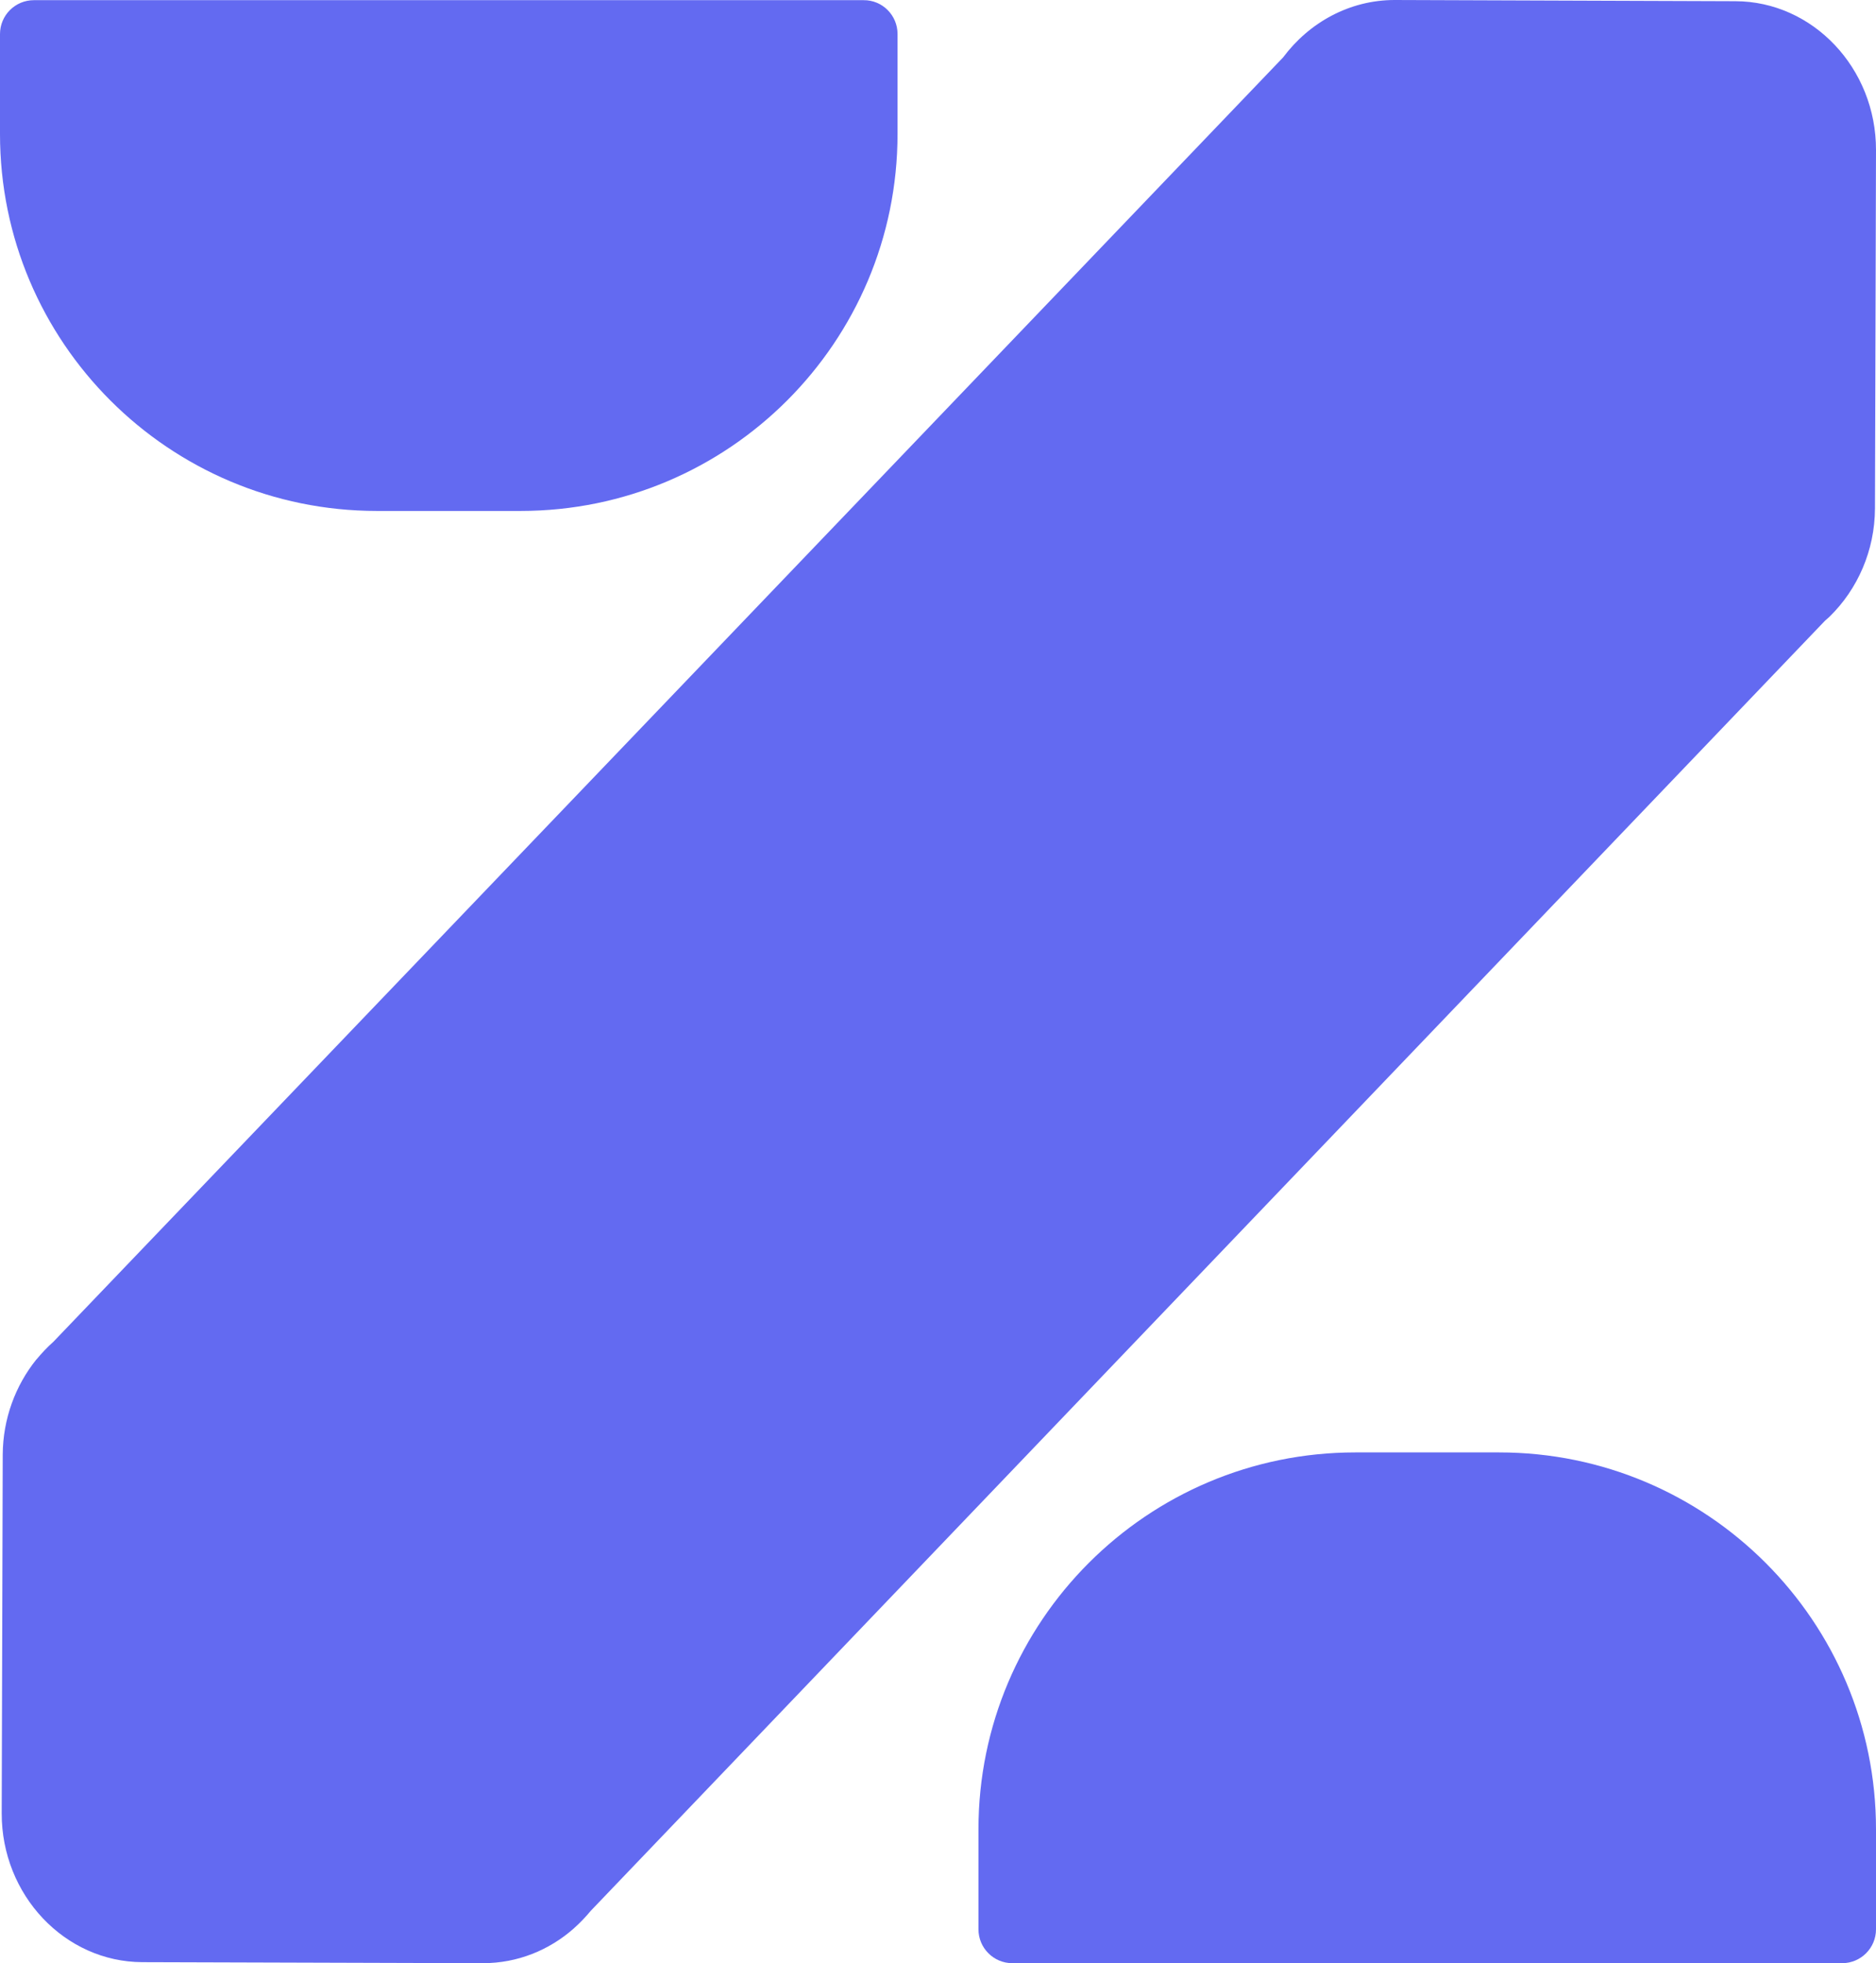
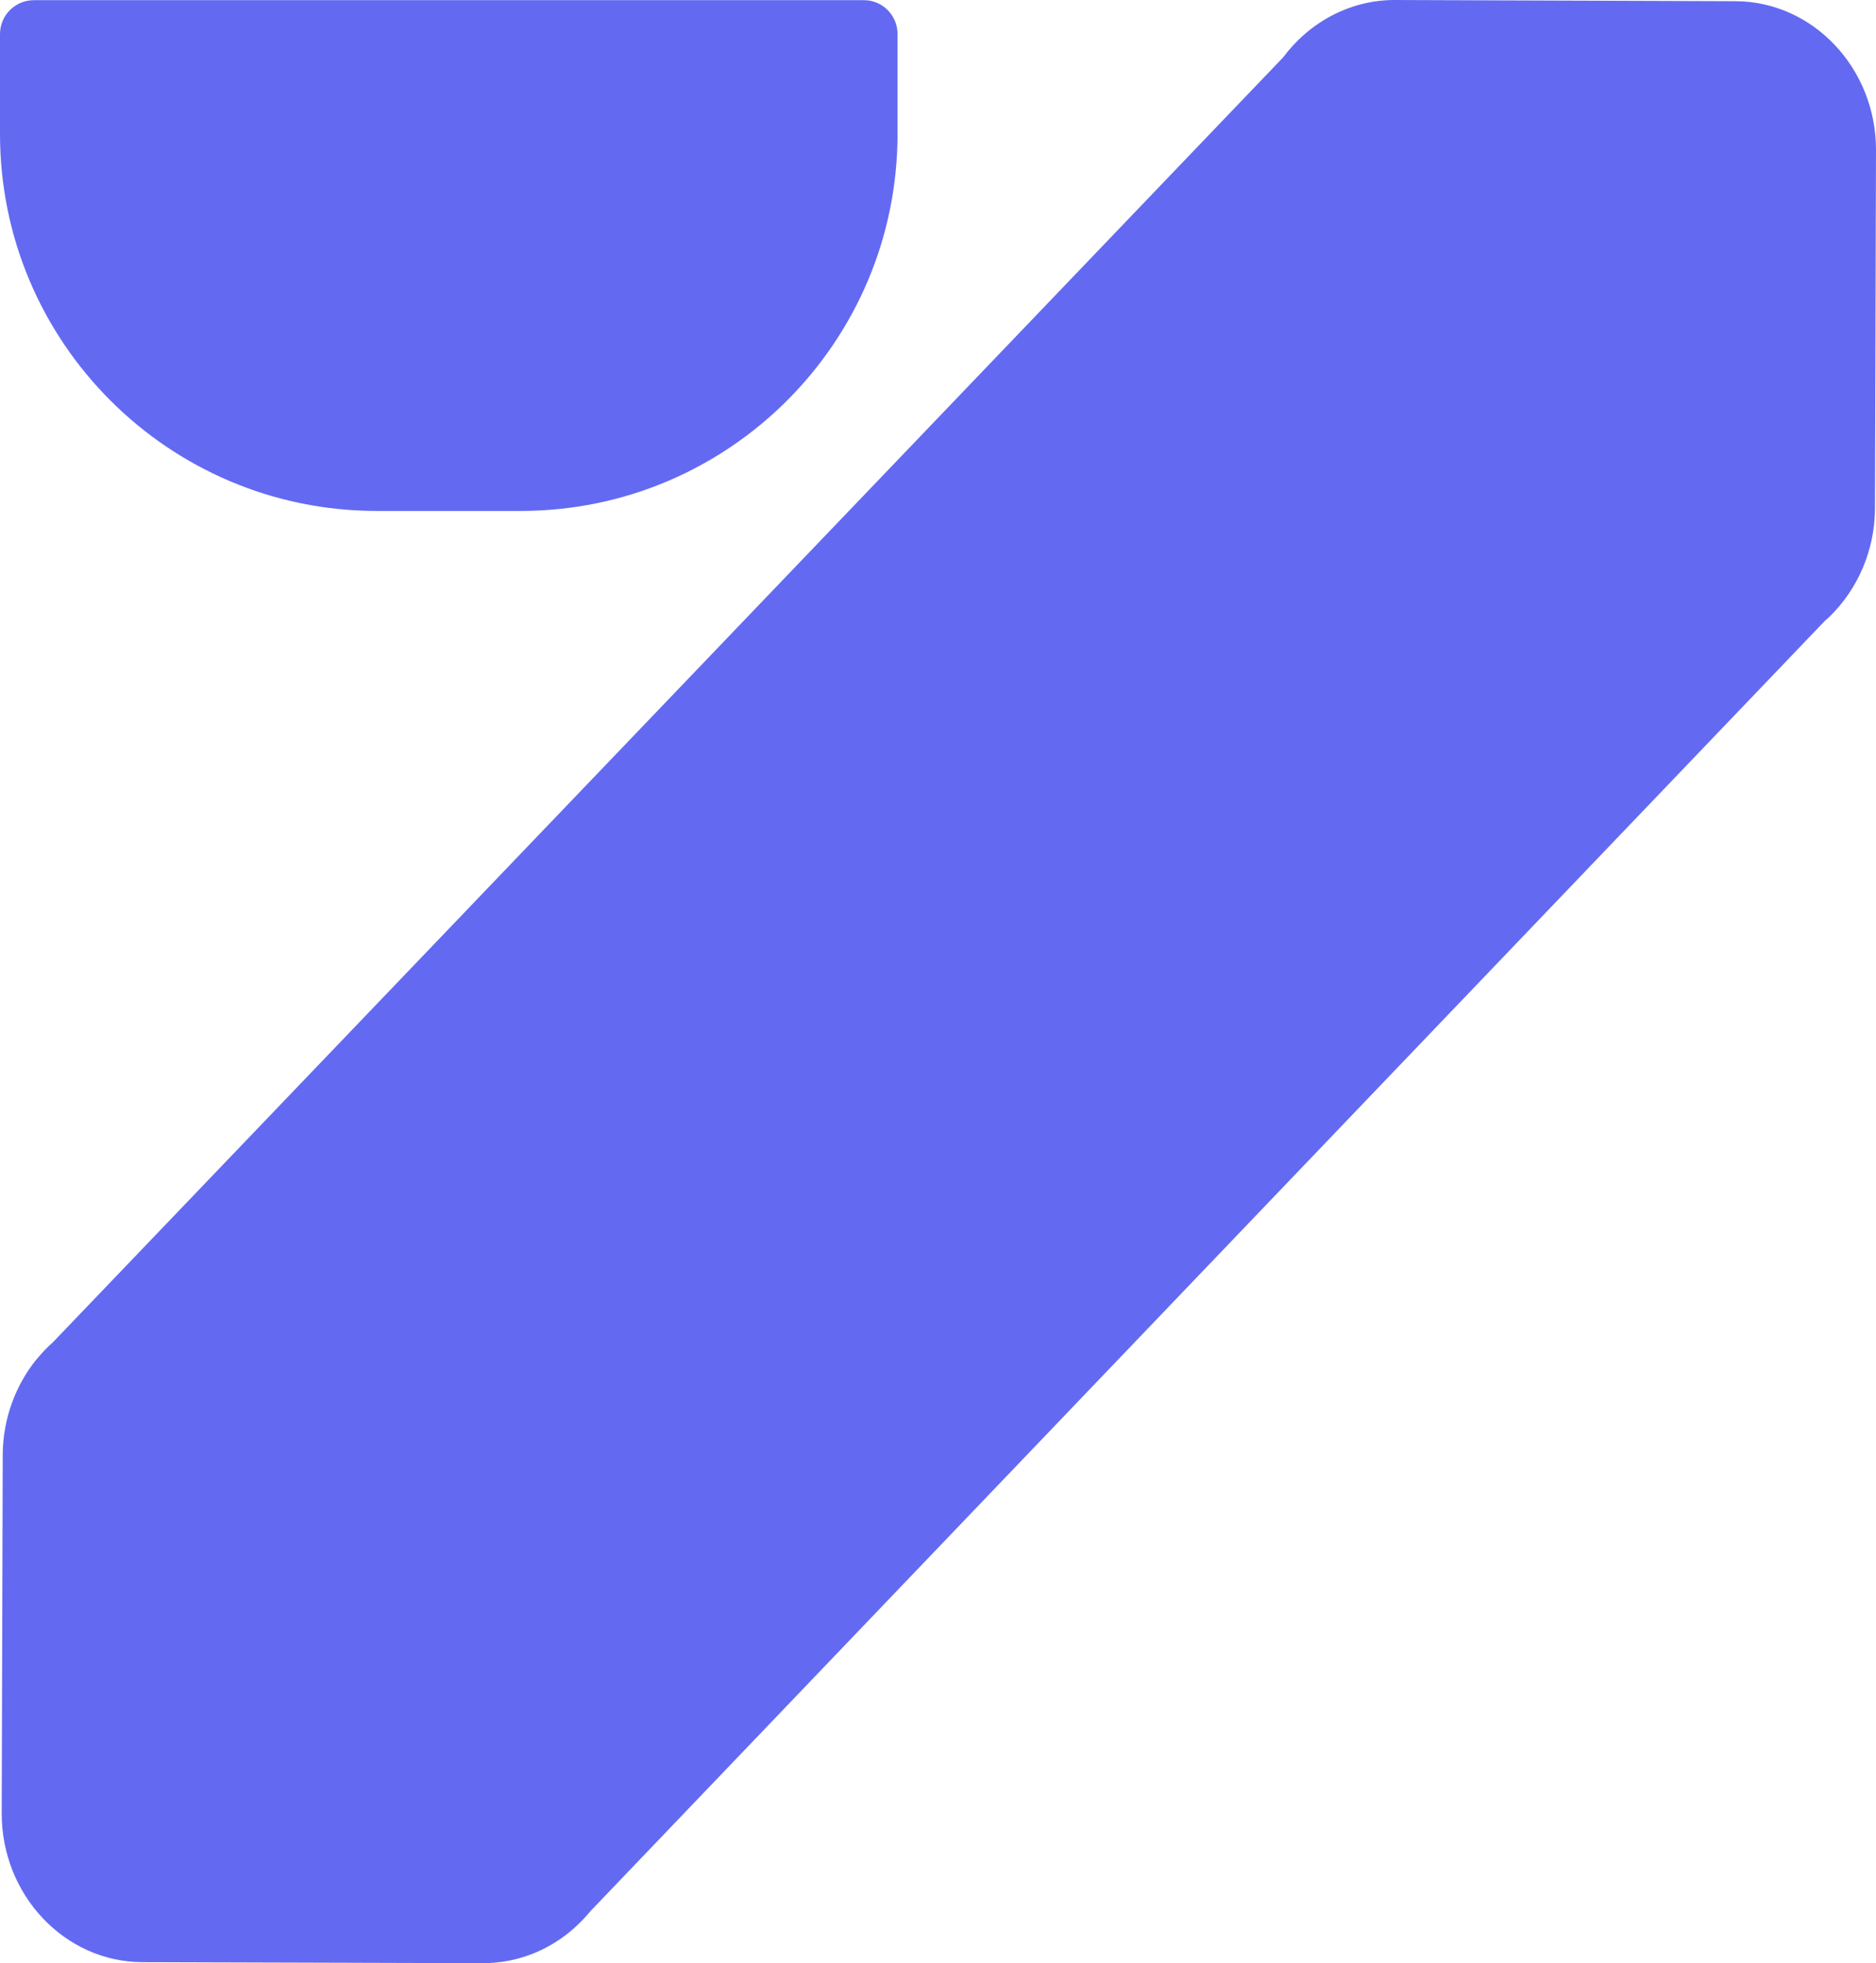
<svg xmlns="http://www.w3.org/2000/svg" id="Layer_1" data-name="Layer 1" viewBox="0 0 110.11 115.23">
  <defs>
    <style>      .cls-1 {        fill: #636af1;      }    </style>
  </defs>
  <path class="cls-1" d="m22.12,0h8.44C42.77,0,52.68,9.91,52.68,22.12v5.87c0,1.1-.89,1.99-1.99,1.99H1.99C.89,29.99,0,29.09,0,28v-5.87C0,9.91,9.91,0,22.12,0Z" transform="translate(52.68 29.99) rotate(180)" />
  <path class="cls-1" d="m.1,106.43c-.01,4.8,3.7,8.73,8.26,8.74l19.99.06c2.02,0,3.88-.76,5.33-2.04h0s.03-.03.03-.03c.35-.31.67-.65.97-1.01L107.12,36.43c.09-.08.19-.16.28-.25,1.62-1.59,2.64-3.85,2.65-6.34l.06-21.03c.01-4.8-3.7-8.73-8.26-8.74L81.86,0c-2.65,0-5.02,1.32-6.55,3.37L3.13,78.76c-.35.31-.67.65-.97,1.01l-.03.03h0c-1.22,1.52-1.96,3.47-1.97,5.59l-.06,21.03Z" />
-   <path class="cls-1" d="m79.55,85.25h8.44c12.21,0,22.12,9.91,22.12,22.12v5.87c0,1.1-.89,1.99-1.99,1.99h-48.7c-1.1,0-1.99-.89-1.99-1.99v-5.87c0-12.21,9.91-22.12,22.12-22.12Z" />
</svg>